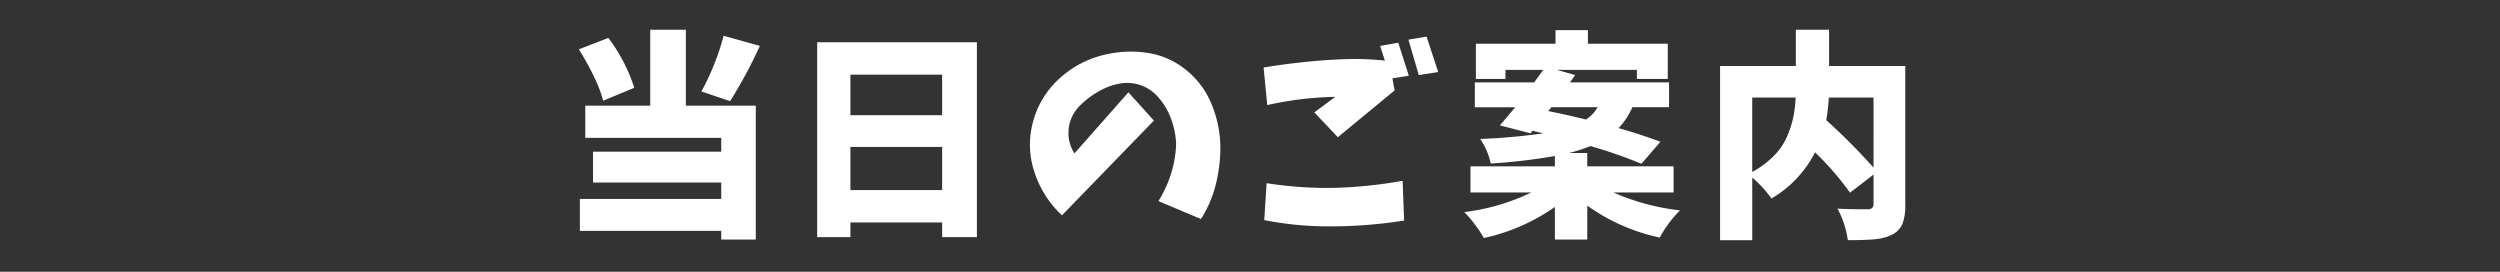
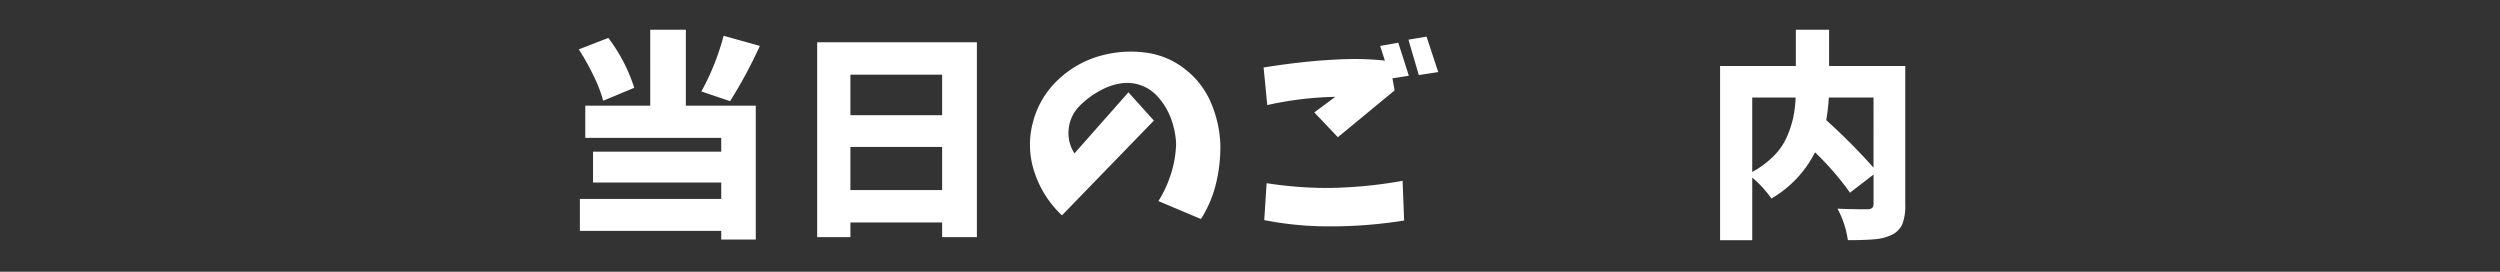
<svg xmlns="http://www.w3.org/2000/svg" viewBox="0 0 690 75">
  <rect x="0" y="0" width="690" height="75" fill="#333333" stroke="none" />
  <defs>
    <style>.cls-1{fill:none;}.cls-2{fill:#fff;}</style>
  </defs>
  <g id="base">
    <rect class="cls-1" width="690" height="75" />
  </g>
  <g id="guidance01">
    <path class="cls-2" d="M175.057,24.229,166.479,27.8a37.093,37.093,0,0,0-2.621-6.821,66.817,66.817,0,0,0-4.11-7.357l8.161-3.157A46.238,46.238,0,0,1,175.057,24.229ZM189.294,8.205V29.173h19.3V66.107h-9.531V63.725H160.045V54.908h39.019V50.381H163.679V41.862h35.385V38.05H161.535V29.173h17.93V8.205Zm10.425,1.668,10.008,2.8a132.068,132.068,0,0,1-8.221,15.25l-7.922-2.68A67.9,67.9,0,0,0,199.719,9.873Z" />
    <path class="cls-2" d="M225.539,11.66h44.082V65.452H260.03V61.4H234.713v4.051h-9.174ZM260.03,20.6H234.713v11.2H260.03ZM234.713,52.466H260.03V40.552H234.713Z" />
    <path class="cls-2" d="M311.444,25.48l7.029,7.8L293.1,59.436A28.467,28.467,0,0,1,285.59,47.76,23.742,23.742,0,0,1,285.024,34a24.385,24.385,0,0,1,6.94-11.915,27.564,27.564,0,0,1,12.153-6.791,31.009,31.009,0,0,1,11.884-.8,22,22,0,0,1,10.991,4.528,23.138,23.138,0,0,1,7.267,9.412,32.087,32.087,0,0,1,2.562,11.646A42.838,42.838,0,0,1,335.6,50.738a31.953,31.953,0,0,1-4.141,9.71L319.724,55.5a32.765,32.765,0,0,0,3.485-7.566,30.154,30.154,0,0,0,1.4-8.28,22.912,22.912,0,0,0-1.489-7.119,18.627,18.627,0,0,0-3.813-6.106,11.276,11.276,0,0,0-10.216-3.366,16.94,16.94,0,0,0-5.213,1.817,23.583,23.583,0,0,0-5.837,4.289,10.439,10.439,0,0,0-3.068,6.285,10.245,10.245,0,0,0,1.578,6.881Z" />
    <path class="cls-2" d="M348.752,18.629q5.479-.893,11.051-1.489t11.169-.8a79.415,79.415,0,0,1,11.258.387l-1.31-4.051,5-.893,2.919,9.114-4.528.715.6,3.336L369.244,37.871l-6.493-6.851,5.778-4.289A93.548,93.548,0,0,0,349.765,29Zm.834,31.931a108.378,108.378,0,0,0,17.633,1.31,124.988,124.988,0,0,0,19.9-1.966l.417,10.961a127.62,127.62,0,0,1-20.909,1.609,90.638,90.638,0,0,1-17.692-1.728Zm42-29.846-2.859-9.769,5-.834,3.216,9.769Z" />
-     <path class="cls-2" d="M461.912,53.121h-16.62A63.31,63.31,0,0,0,463.7,58.065a30.83,30.83,0,0,0-5.6,7.506,53.56,53.56,0,0,1-20.016-8.816v9.352h-8.936V57.112a53.7,53.7,0,0,1-19.6,8.578,33.985,33.985,0,0,0-2.5-3.752,27.914,27.914,0,0,0-2.919-3.4,59.093,59.093,0,0,0,18.526-5.421h-16.8V45.913h23.292V43.054a161.339,161.339,0,0,1-17.692,2.085,19.324,19.324,0,0,0-2.919-6.791,162.715,162.715,0,0,0,17.4-1.55l-2.979-.715-.536.715-8.459-2.2q.715-.773,4.23-5h-11.14V22.74H423.43q.357-.477,2.5-3.455H415.507v2.5h-8.161v-9.71h21.981V8.324h8.936v3.753H460.3v9.71h-8.519v-2.5h-22.1l5.063,1.429-1.43,2.026h27.343v6.85H450.534a20.276,20.276,0,0,1-3.812,5.779q5.419,1.49,11.556,3.753L453.036,45.2a134.228,134.228,0,0,0-14.058-4.885,48.229,48.229,0,0,1-5.9,1.907h5v3.693h23.828ZM428.2,29.59l-.893,1.073q4.347.834,10.425,2.323a9.757,9.757,0,0,0,3.216-3.4Z" />
    <path class="cls-2" d="M525.85,18.212V56.517a13.987,13.987,0,0,1-.8,5.331,5.941,5.941,0,0,1-2.89,2.949,13.153,13.153,0,0,1-4.586,1.221q-2.681.267-7.566.268a26,26,0,0,0-2.859-8.7q3.158.178,8.4.179c1.031-.039,1.549-.516,1.549-1.43V48.177l-6.494,5a80.289,80.289,0,0,0-9.651-11.14,30.892,30.892,0,0,1-12.033,12.748,31.53,31.53,0,0,0-5.3-5.778V66.286h-8.877V18.212h20.91V8.205h9.174V18.212Zm-42.235,8.7V47.462a25.632,25.632,0,0,0,5.9-4.379,17.311,17.311,0,0,0,3.664-5.3,28.617,28.617,0,0,0,1.758-5.361,33.1,33.1,0,0,0,.654-5.51Zm33.479,0H504.762a61.743,61.743,0,0,1-.715,6.255,164.862,164.862,0,0,1,13.047,13.106Z" />
  </g>
</svg>